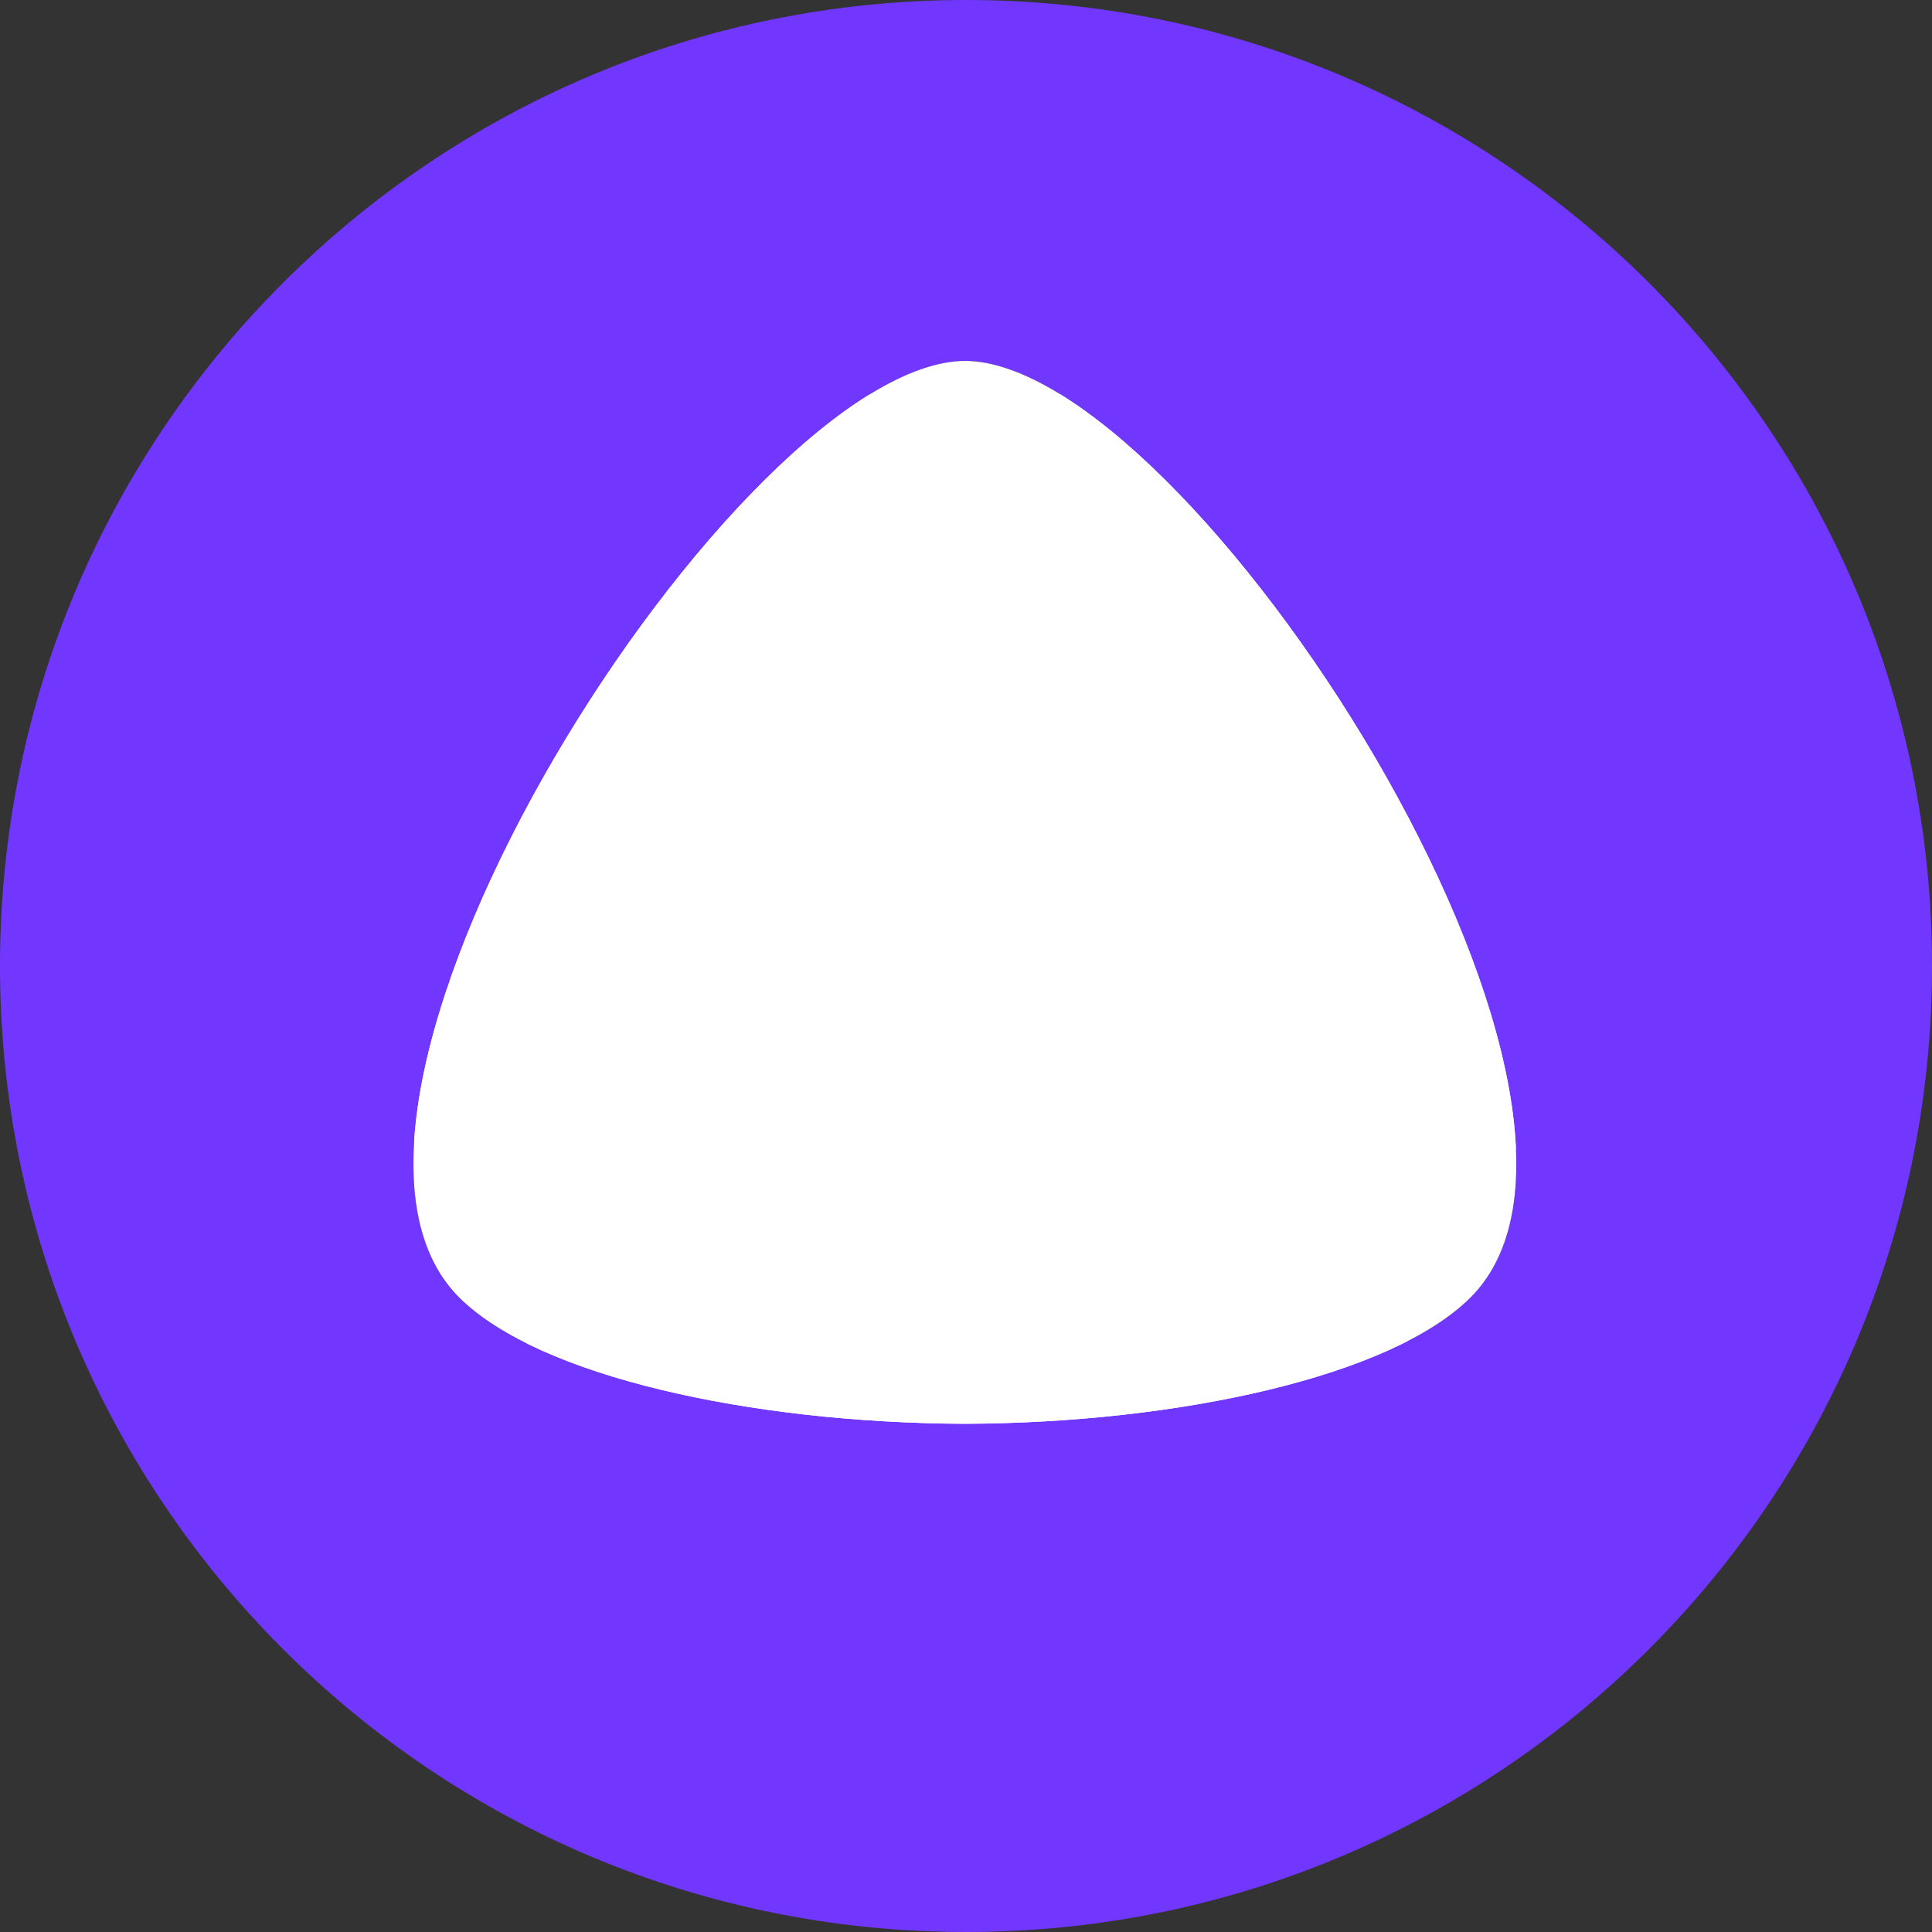
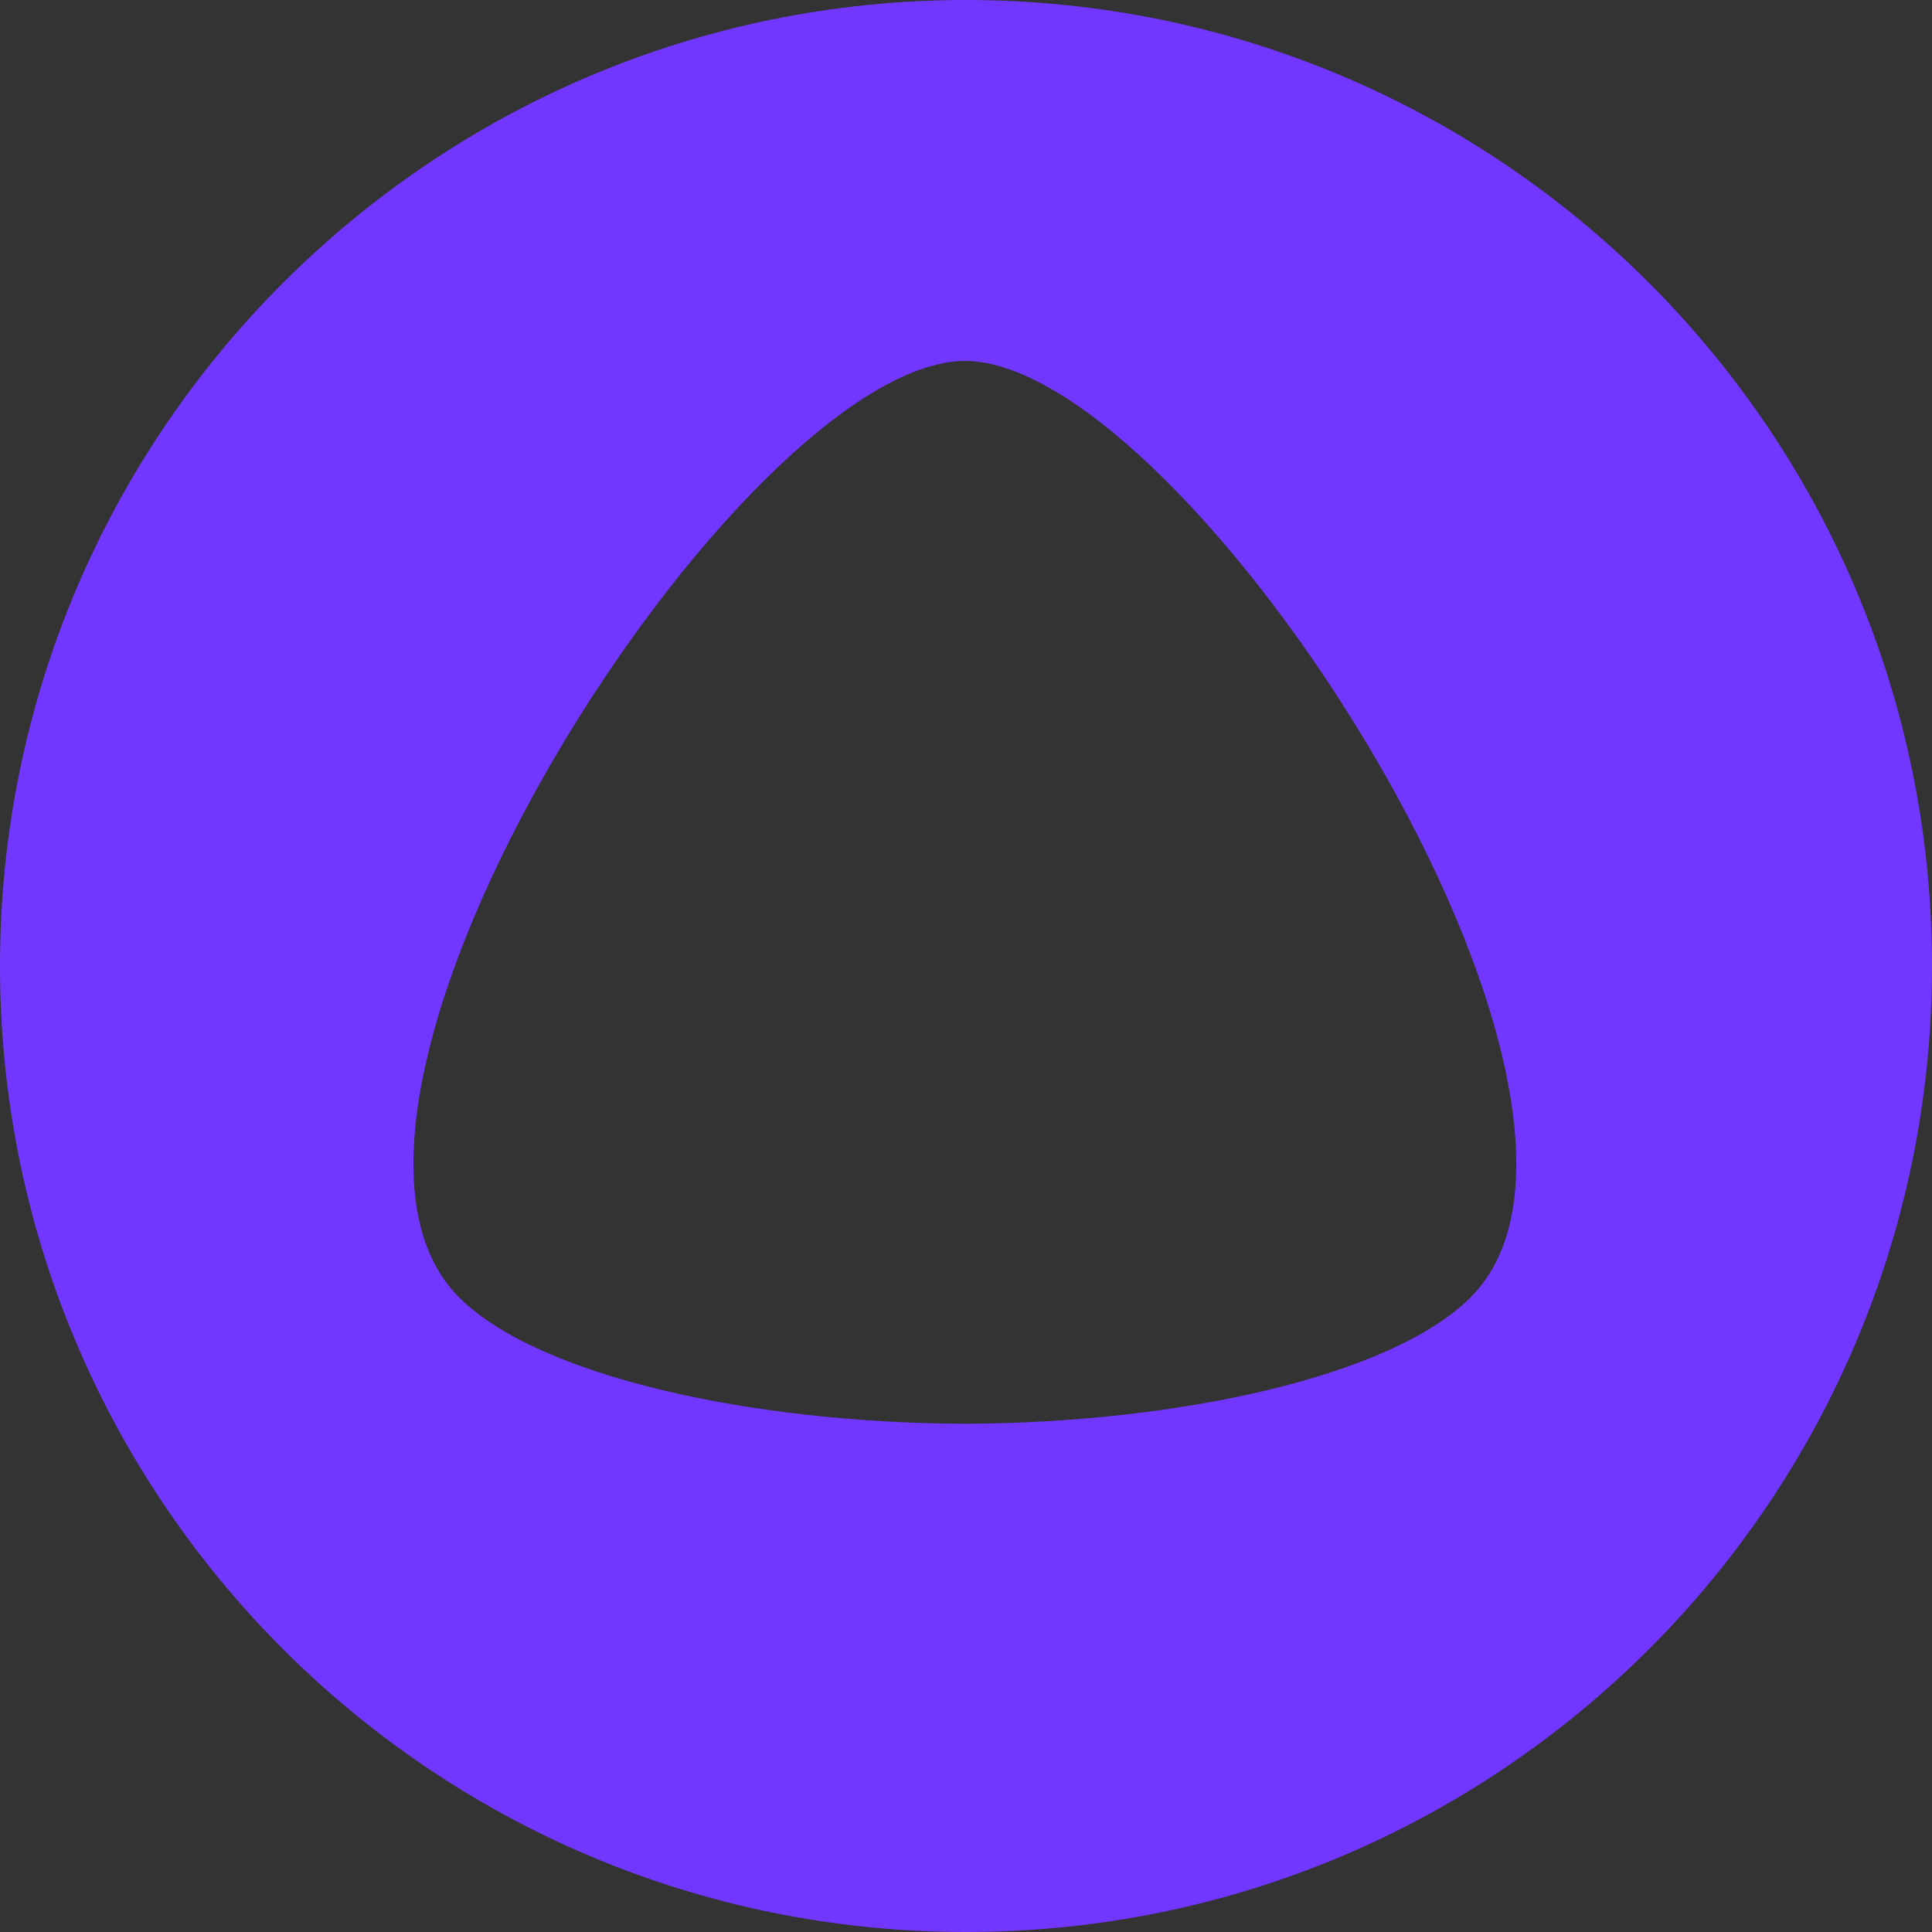
<svg xmlns="http://www.w3.org/2000/svg" width="120" height="120" viewBox="0 0 120 120" fill="none">
  <rect x="0" y="0" width="120" height="120" fill="#333333" stroke="none" />
  <g clip-path="url(#clip0_3857_35396)">
-     <circle cx="60" cy="60" r="36" fill="white" />
    <path fill-rule="evenodd" clip-rule="evenodd" d="M60 120C93.137 120 120 93.137 120 60C120 26.863 93.137 0 60 0C26.863 0 0 26.863 0 60C0 93.137 26.863 120 60 120ZM59.931 88.434C46.579 88.38 33.479 85.477 28.562 80.63C16.342 68.6 46.04 22.484 59.945 22.416C73.815 22.484 103.513 68.6 91.293 80.63C86.383 85.477 73.283 88.38 59.931 88.434Z" fill="#7137FF" />
-     <path fill-rule="evenodd" clip-rule="evenodd" d="M59.933 88.434C46.581 88.38 33.481 85.477 28.564 80.63C16.344 68.6 46.042 22.483 59.947 22.416C73.817 22.483 103.515 68.6 91.295 80.63C86.385 85.477 73.285 88.38 59.933 88.434Z" fill="white" />
  </g>
  <defs>
    <clipPath id="clip0_3857_35396">
      <rect width="120" height="120" fill="white" />
    </clipPath>
  </defs>
</svg>